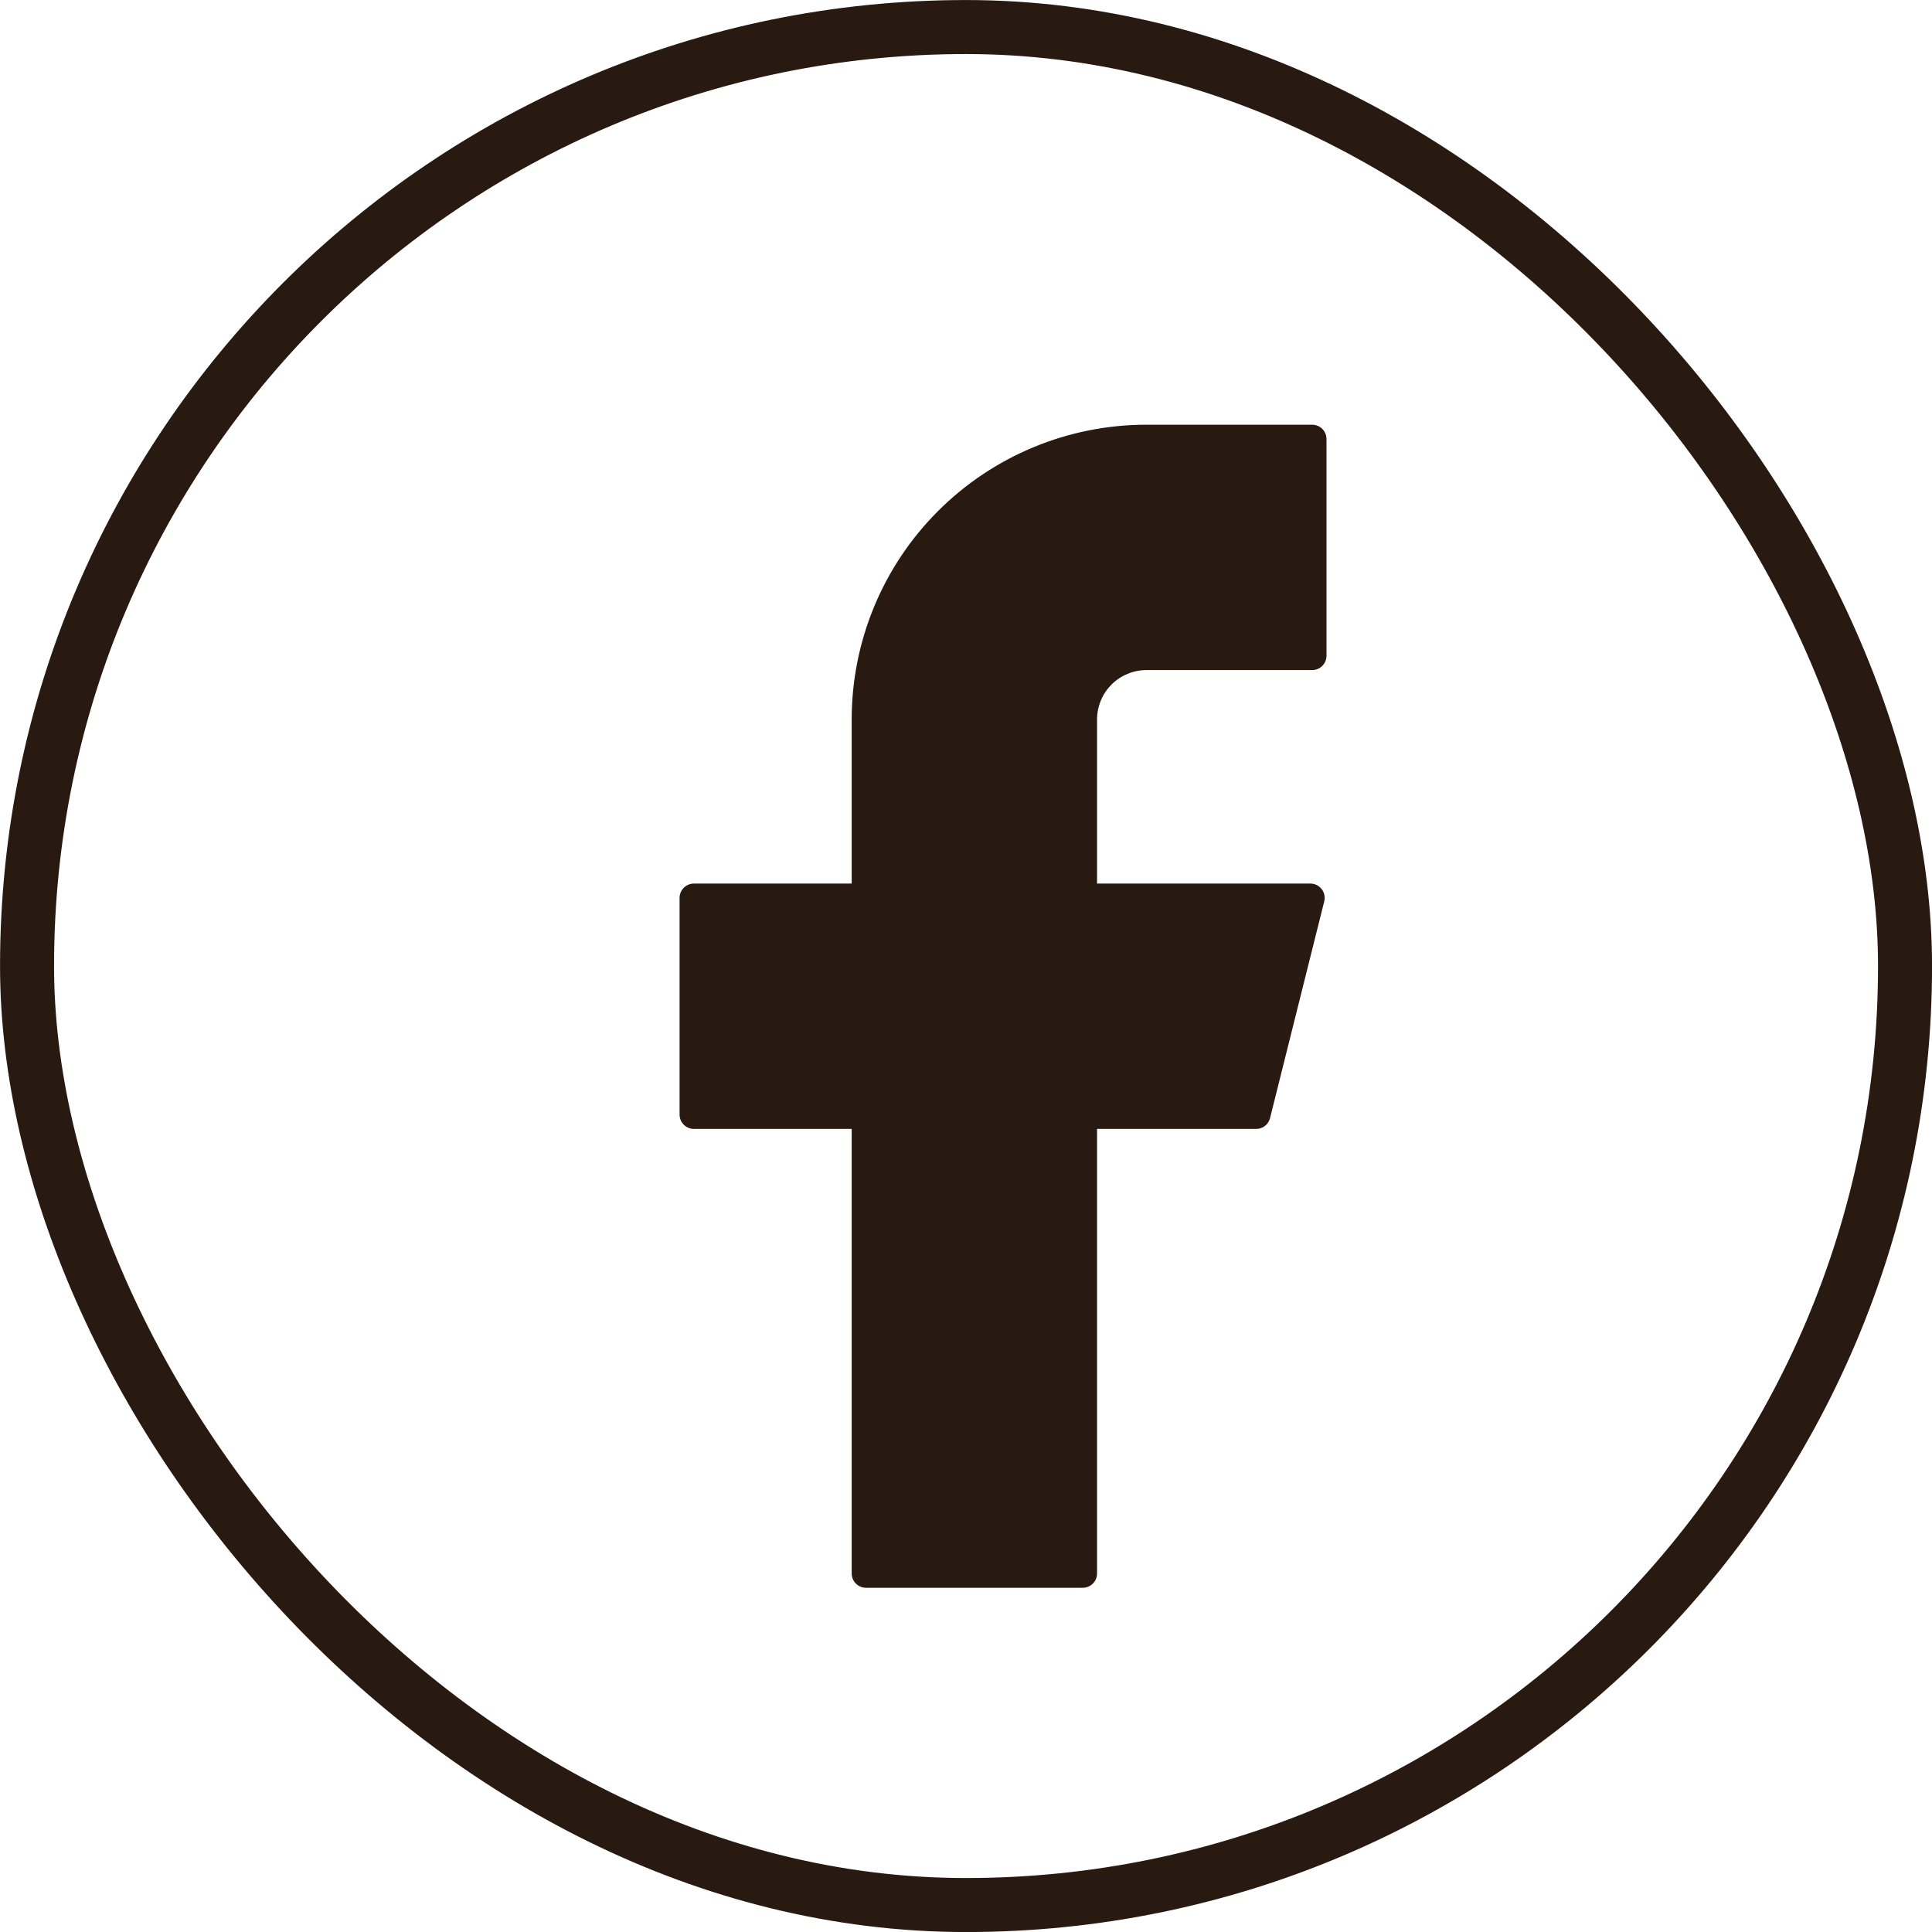
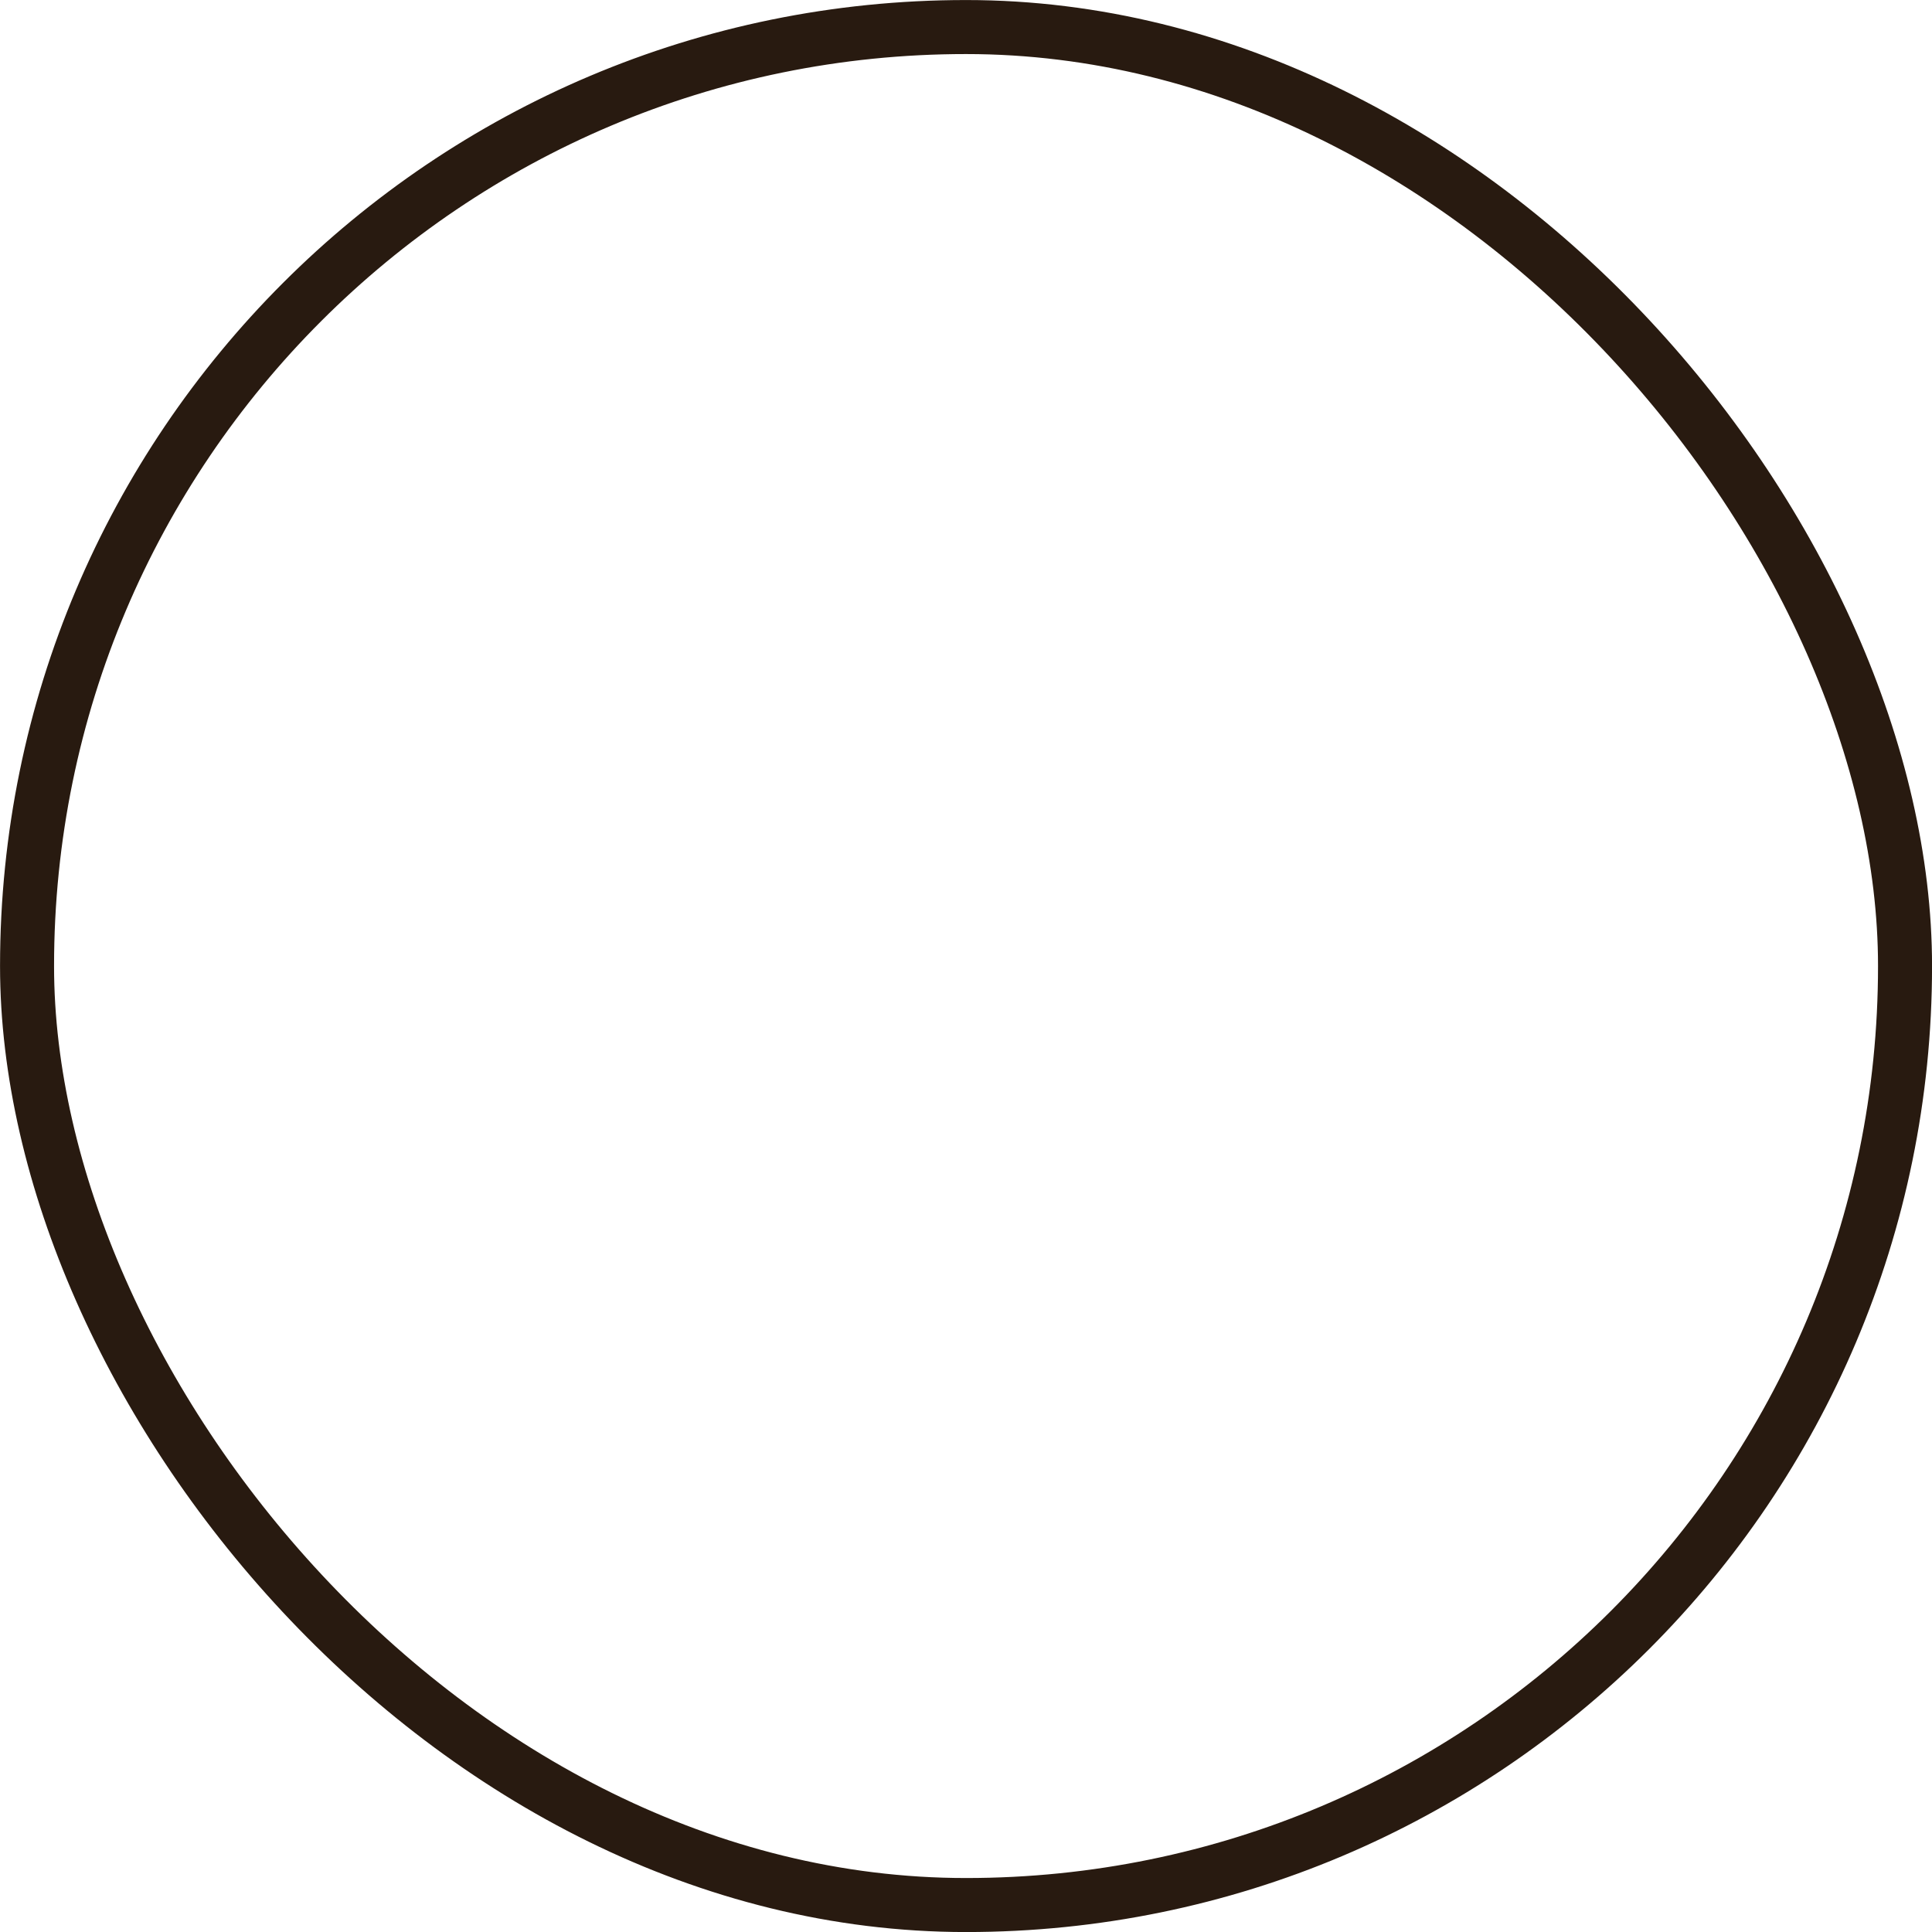
<svg xmlns="http://www.w3.org/2000/svg" width="24" height="24" viewBox="0 0 24 24" fill="none">
  <rect x="0.336" y="0.336" width="23.329" height="23.329" rx="11.664" stroke="#281A10" stroke-width="0.671" />
  <g clip-path="url(#clip0_177_3168)">
    <path d="M14.241 5.276C13.27 5.276 12.339 5.662 11.652 6.349C10.966 7.035 10.58 7.966 10.58 8.938V10.976H8.621C8.522 10.976 8.442 11.055 8.442 11.154V13.846C8.442 13.944 8.522 14.024 8.621 14.024H10.58V19.546C10.58 19.644 10.659 19.724 10.758 19.724H13.45C13.548 19.724 13.628 19.645 13.628 19.546V14.024H15.605C15.686 14.024 15.757 13.969 15.777 13.889L16.45 11.198C16.457 11.171 16.457 11.144 16.452 11.118C16.446 11.091 16.435 11.066 16.418 11.045C16.401 11.023 16.38 11.006 16.356 10.994C16.331 10.982 16.305 10.976 16.277 10.976H13.628V8.938C13.628 8.857 13.644 8.777 13.675 8.703C13.705 8.628 13.751 8.561 13.807 8.504C13.864 8.447 13.932 8.402 14.007 8.371C14.081 8.34 14.161 8.324 14.241 8.324H16.3C16.398 8.324 16.478 8.245 16.478 8.146V5.454C16.478 5.356 16.399 5.276 16.3 5.276H14.241Z" fill="#281A10" />
  </g>
  <defs>
    <clipPath id="clip0_177_3168">
-       <rect width="16.114" height="16.114" fill="white" transform="translate(7.386 3.943)" />
-     </clipPath>
+       </clipPath>
  </defs>
</svg>